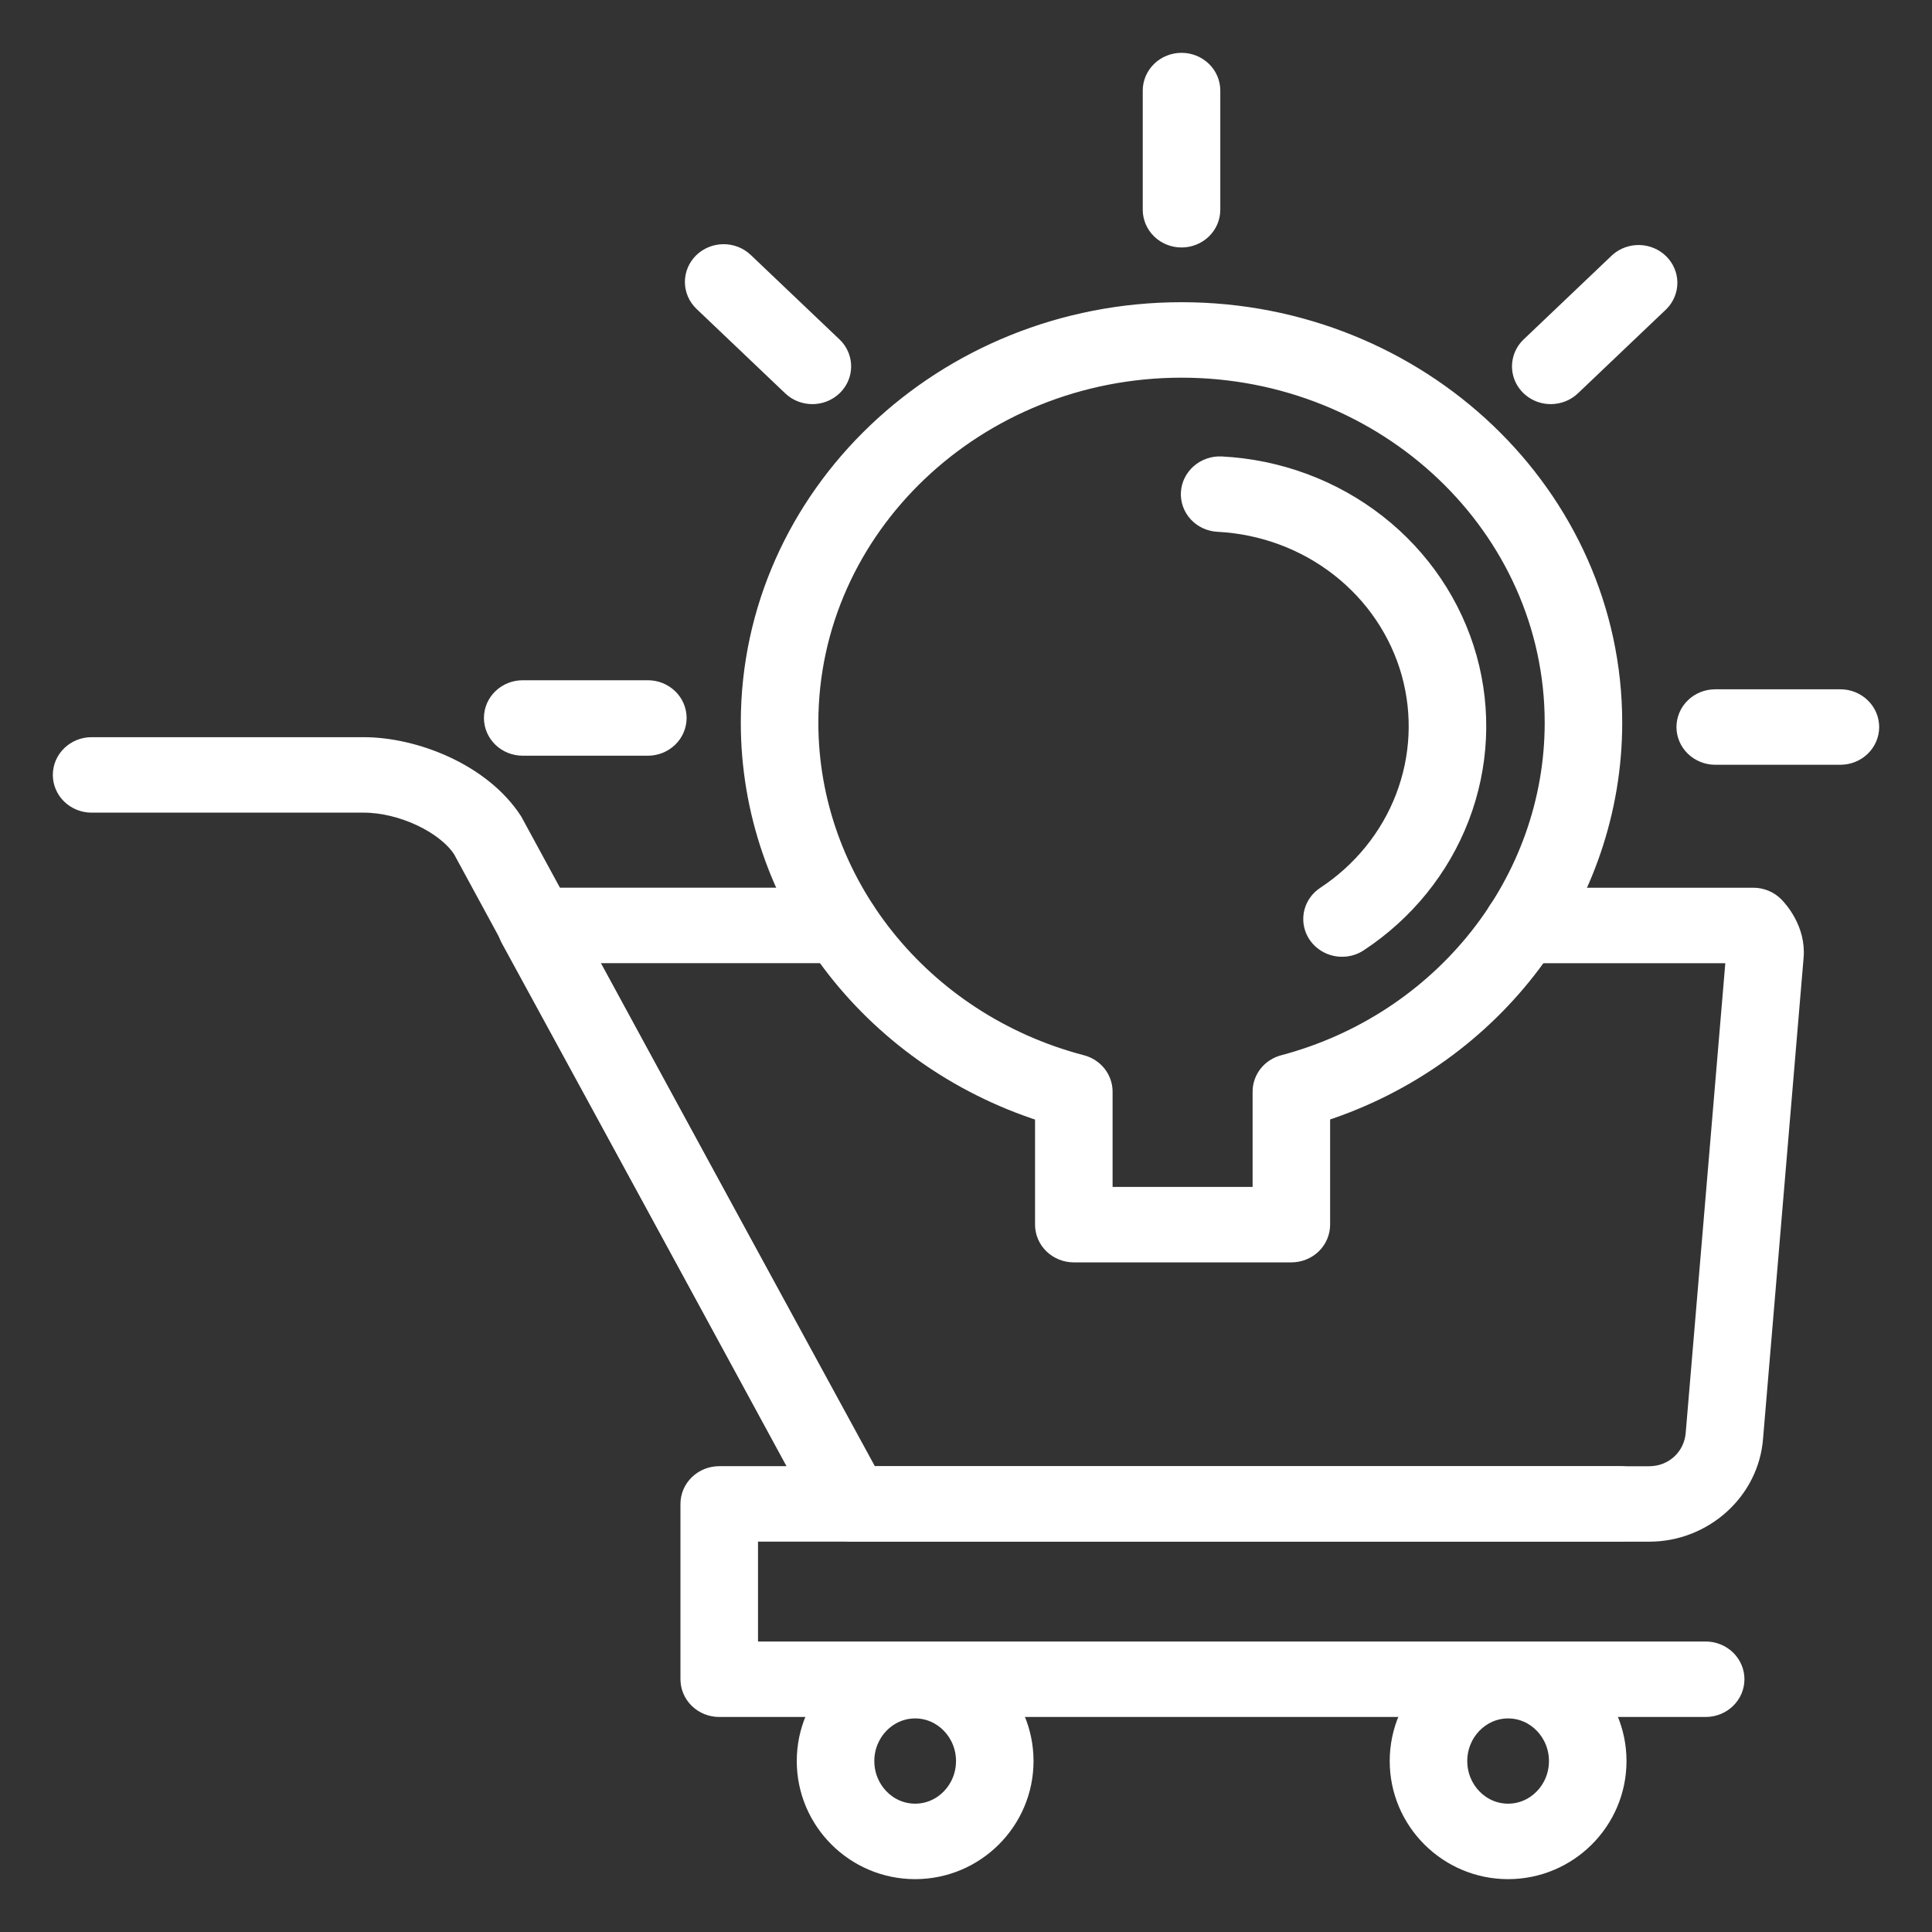
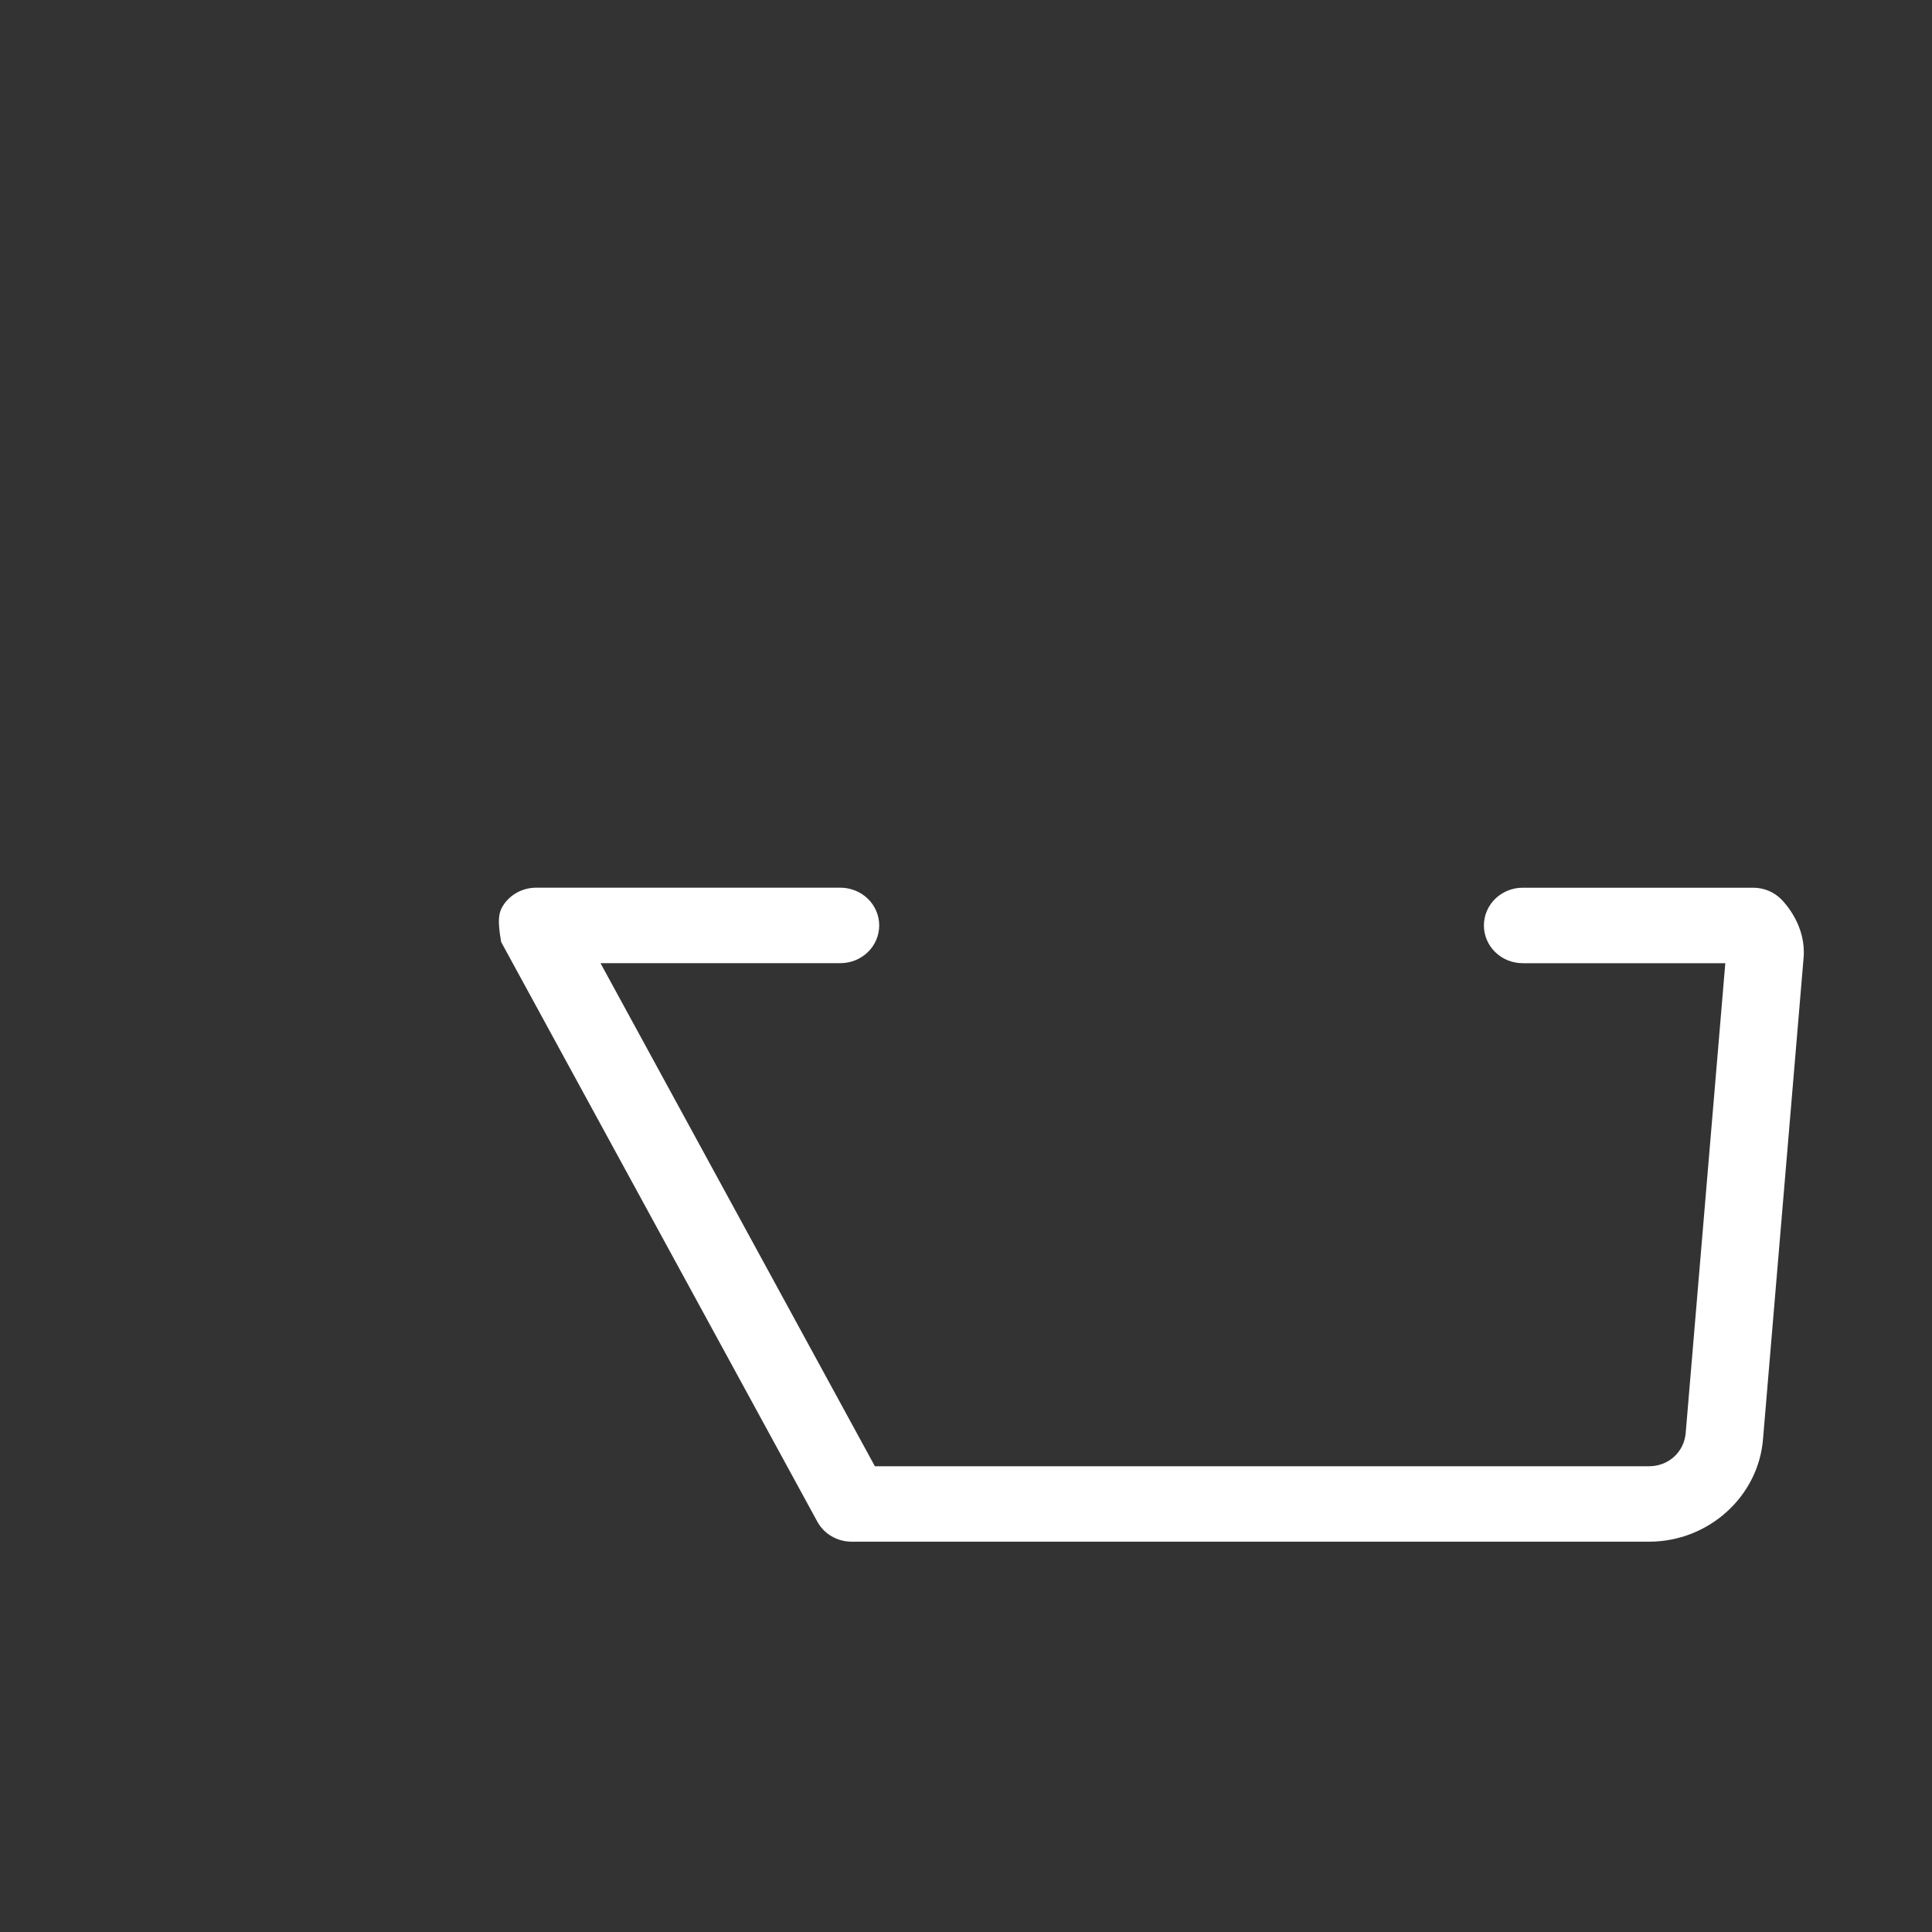
<svg xmlns="http://www.w3.org/2000/svg" width="64" height="64" viewBox="0 0 64 64" fill="none">
  <rect x="0" y="0" width="64" height="64" fill="#333333" stroke="none" />
-   <path d="M30.315 61.999C28.291 61.999 26.644 60.356 26.644 58.337C26.644 56.318 28.291 54.675 30.315 54.675C32.34 54.675 33.987 56.319 33.987 58.337C33.987 60.356 32.34 61.999 30.315 61.999ZM30.315 56.675C29.432 56.675 28.713 57.422 28.713 58.337C28.713 59.254 29.431 59.999 30.315 59.999C31.2 59.999 31.919 59.254 31.919 58.337C31.919 57.422 31.2 56.675 30.315 56.675ZM49.958 61.999C47.934 61.999 46.286 60.356 46.286 58.337C46.286 56.318 47.934 54.675 49.958 54.675C51.982 54.675 53.63 56.319 53.63 58.337C53.63 60.356 51.982 61.999 49.958 61.999ZM49.958 56.675C49.075 56.675 48.355 57.422 48.355 58.337C48.355 59.254 49.074 59.999 49.958 59.999C50.842 59.999 51.561 59.254 51.561 58.337C51.561 57.422 50.842 56.675 49.958 56.675ZM28.162 50.772C27.789 50.772 27.43 50.578 27.244 50.237L15.256 28.168C14.727 27.357 13.301 26.67 12.048 26.67H3.034C2.76 26.67 2.497 26.564 2.303 26.377C2.109 26.189 2 25.935 2 25.67C2 25.405 2.109 25.15 2.303 24.963C2.497 24.775 2.76 24.67 3.034 24.67H12.049C13.728 24.67 15.985 25.529 17.05 27.172L29.077 49.306C29.16 49.458 29.201 49.629 29.196 49.801C29.191 49.973 29.14 50.141 29.047 50.288C28.955 50.436 28.825 50.558 28.67 50.642C28.515 50.727 28.34 50.772 28.162 50.772Z" fill="white" stroke="white" stroke-width="0.5" />
-   <path d="M54.631 50.82H28.209C27.826 50.82 27.473 50.614 27.294 50.286L16.841 31.122C16.759 30.97 16.718 30.799 16.723 30.628C16.728 30.456 16.779 30.288 16.871 30.14C16.963 29.993 17.093 29.871 17.248 29.786C17.403 29.701 17.578 29.657 17.756 29.656H27.84C28.114 29.656 28.378 29.762 28.572 29.949C28.766 30.137 28.875 30.391 28.875 30.656C28.875 30.922 28.766 31.176 28.572 31.363C28.378 31.551 28.114 31.656 27.84 31.656H19.471L28.833 48.821H54.63C55.407 48.821 56.034 48.243 56.091 47.476L57.425 31.657H50.44C50.166 31.657 49.903 31.552 49.709 31.364C49.515 31.177 49.406 30.922 49.406 30.657C49.406 30.392 49.515 30.138 49.709 29.95C49.903 29.763 50.166 29.657 50.44 29.657H58.082C58.221 29.657 58.36 29.685 58.488 29.738C58.617 29.791 58.733 29.869 58.829 29.966C58.955 30.093 59.58 30.776 59.497 31.711L58.155 47.628C58.024 49.413 56.475 50.82 54.631 50.82Z" fill="white" stroke="white" stroke-width="0.5" />
-   <path d="M56.503 56.627H23.825C23.551 56.627 23.288 56.522 23.094 56.334C22.9 56.147 22.791 55.892 22.791 55.627V49.819C22.791 49.554 22.9 49.3 23.094 49.112C23.288 48.925 23.551 48.819 23.825 48.819H53.673C53.947 48.819 54.21 48.925 54.404 49.112C54.598 49.3 54.707 49.554 54.707 49.819C54.707 50.085 54.598 50.339 54.404 50.526C54.21 50.714 53.947 50.819 53.673 50.819H24.86V54.627H56.503C56.777 54.627 57.04 54.733 57.234 54.92C57.428 55.108 57.537 55.362 57.537 55.627C57.537 55.892 57.428 56.147 57.234 56.334C57.04 56.522 56.777 56.627 56.503 56.627ZM42.778 41.568H35.571C35.297 41.568 35.034 41.462 34.84 41.275C34.646 41.087 34.537 40.833 34.537 40.568V36.906C28.759 35.054 24.79 29.828 24.79 23.941C24.79 16.398 31.228 10.261 39.14 10.261C47.051 10.261 53.488 16.398 53.488 23.941C53.488 29.819 49.547 35.044 43.812 36.903V40.568C43.812 40.833 43.703 41.087 43.51 41.275C43.316 41.462 43.052 41.568 42.778 41.568ZM36.606 39.568H41.744V36.163C41.744 35.944 41.818 35.731 41.955 35.556C42.093 35.382 42.285 35.257 42.504 35.199C47.754 33.807 51.42 29.178 51.42 23.941C51.42 17.501 45.911 12.261 39.14 12.261C32.369 12.261 26.859 17.5 26.859 23.941C26.859 29.184 30.552 33.813 35.842 35.198C36.061 35.255 36.255 35.381 36.393 35.555C36.531 35.73 36.606 35.943 36.606 36.163V39.568ZM39.14 7.948C38.866 7.948 38.602 7.843 38.408 7.655C38.215 7.468 38.105 7.213 38.105 6.948V3C38.105 2.735 38.215 2.48 38.408 2.293C38.602 2.105 38.866 2 39.14 2C39.414 2 39.677 2.105 39.871 2.293C40.065 2.48 40.174 2.735 40.174 3V6.948C40.174 7.213 40.065 7.468 39.871 7.655C39.677 7.843 39.414 7.948 39.14 7.948ZM60.965 25.084H56.819C56.545 25.084 56.282 24.978 56.088 24.791C55.894 24.603 55.785 24.349 55.785 24.084C55.785 23.819 55.894 23.564 56.088 23.377C56.282 23.189 56.545 23.084 56.819 23.084H60.965C61.24 23.084 61.503 23.189 61.697 23.377C61.891 23.564 62 23.819 62 24.084C62 24.349 61.891 24.603 61.697 24.791C61.503 24.978 61.24 25.084 60.965 25.084ZM21.461 24.784H17.316C17.041 24.784 16.778 24.678 16.584 24.491C16.39 24.303 16.281 24.049 16.281 23.784C16.281 23.518 16.39 23.264 16.584 23.077C16.778 22.889 17.041 22.784 17.316 22.784H21.461C21.735 22.784 21.998 22.889 22.192 23.077C22.386 23.264 22.495 23.518 22.495 23.784C22.495 24.049 22.386 24.303 22.192 24.491C21.998 24.678 21.735 24.784 21.461 24.784ZM26.91 13.137C26.638 13.137 26.377 13.034 26.184 12.849L23.246 10.052C23.051 9.866 22.94 9.612 22.938 9.347C22.936 9.082 23.043 8.826 23.235 8.637C23.428 8.448 23.69 8.341 23.965 8.339C24.239 8.337 24.503 8.441 24.698 8.627L27.636 11.424C27.783 11.563 27.883 11.741 27.924 11.936C27.965 12.13 27.946 12.332 27.868 12.516C27.79 12.7 27.657 12.857 27.487 12.967C27.316 13.078 27.115 13.137 26.91 13.137ZM51.371 13.137C51.166 13.137 50.965 13.078 50.795 12.967C50.624 12.857 50.492 12.7 50.414 12.516C50.336 12.333 50.317 12.131 50.358 11.937C50.399 11.742 50.499 11.564 50.645 11.425L53.583 8.628C53.78 8.454 54.04 8.36 54.308 8.367C54.575 8.374 54.83 8.481 55.017 8.665C55.205 8.85 55.312 9.097 55.315 9.356C55.318 9.614 55.218 9.864 55.035 10.053L52.097 12.85C51.904 13.034 51.643 13.137 51.371 13.137Z" fill="white" stroke="white" stroke-width="0.5" />
-   <path d="M44.458 31.444C44.237 31.445 44.021 31.376 43.843 31.249C43.665 31.122 43.533 30.944 43.468 30.739C43.403 30.535 43.407 30.315 43.48 30.113C43.553 29.911 43.692 29.738 43.875 29.617C45.068 28.831 45.979 27.706 46.481 26.397C46.983 25.088 47.051 23.661 46.677 22.313C46.296 20.949 45.478 19.735 44.341 18.847C43.203 17.959 41.804 17.441 40.344 17.367C40.209 17.36 40.076 17.327 39.953 17.271C39.831 17.214 39.721 17.134 39.63 17.037C39.54 16.939 39.47 16.825 39.425 16.701C39.38 16.577 39.361 16.445 39.369 16.314C39.385 16.05 39.509 15.803 39.713 15.626C39.917 15.449 40.185 15.357 40.458 15.37C42.353 15.467 44.168 16.139 45.644 17.293C47.119 18.446 48.18 20.02 48.675 21.791C49.161 23.54 49.072 25.392 48.421 27.09C47.77 28.789 46.589 30.249 45.041 31.269C44.87 31.384 44.666 31.445 44.458 31.444Z" fill="white" stroke="white" stroke-width="0.5" />
+   <path d="M54.631 50.82H28.209C27.826 50.82 27.473 50.614 27.294 50.286L16.841 31.122C16.728 30.456 16.779 30.288 16.871 30.14C16.963 29.993 17.093 29.871 17.248 29.786C17.403 29.701 17.578 29.657 17.756 29.656H27.84C28.114 29.656 28.378 29.762 28.572 29.949C28.766 30.137 28.875 30.391 28.875 30.656C28.875 30.922 28.766 31.176 28.572 31.363C28.378 31.551 28.114 31.656 27.84 31.656H19.471L28.833 48.821H54.63C55.407 48.821 56.034 48.243 56.091 47.476L57.425 31.657H50.44C50.166 31.657 49.903 31.552 49.709 31.364C49.515 31.177 49.406 30.922 49.406 30.657C49.406 30.392 49.515 30.138 49.709 29.95C49.903 29.763 50.166 29.657 50.44 29.657H58.082C58.221 29.657 58.36 29.685 58.488 29.738C58.617 29.791 58.733 29.869 58.829 29.966C58.955 30.093 59.58 30.776 59.497 31.711L58.155 47.628C58.024 49.413 56.475 50.82 54.631 50.82Z" fill="white" stroke="white" stroke-width="0.5" />
</svg>